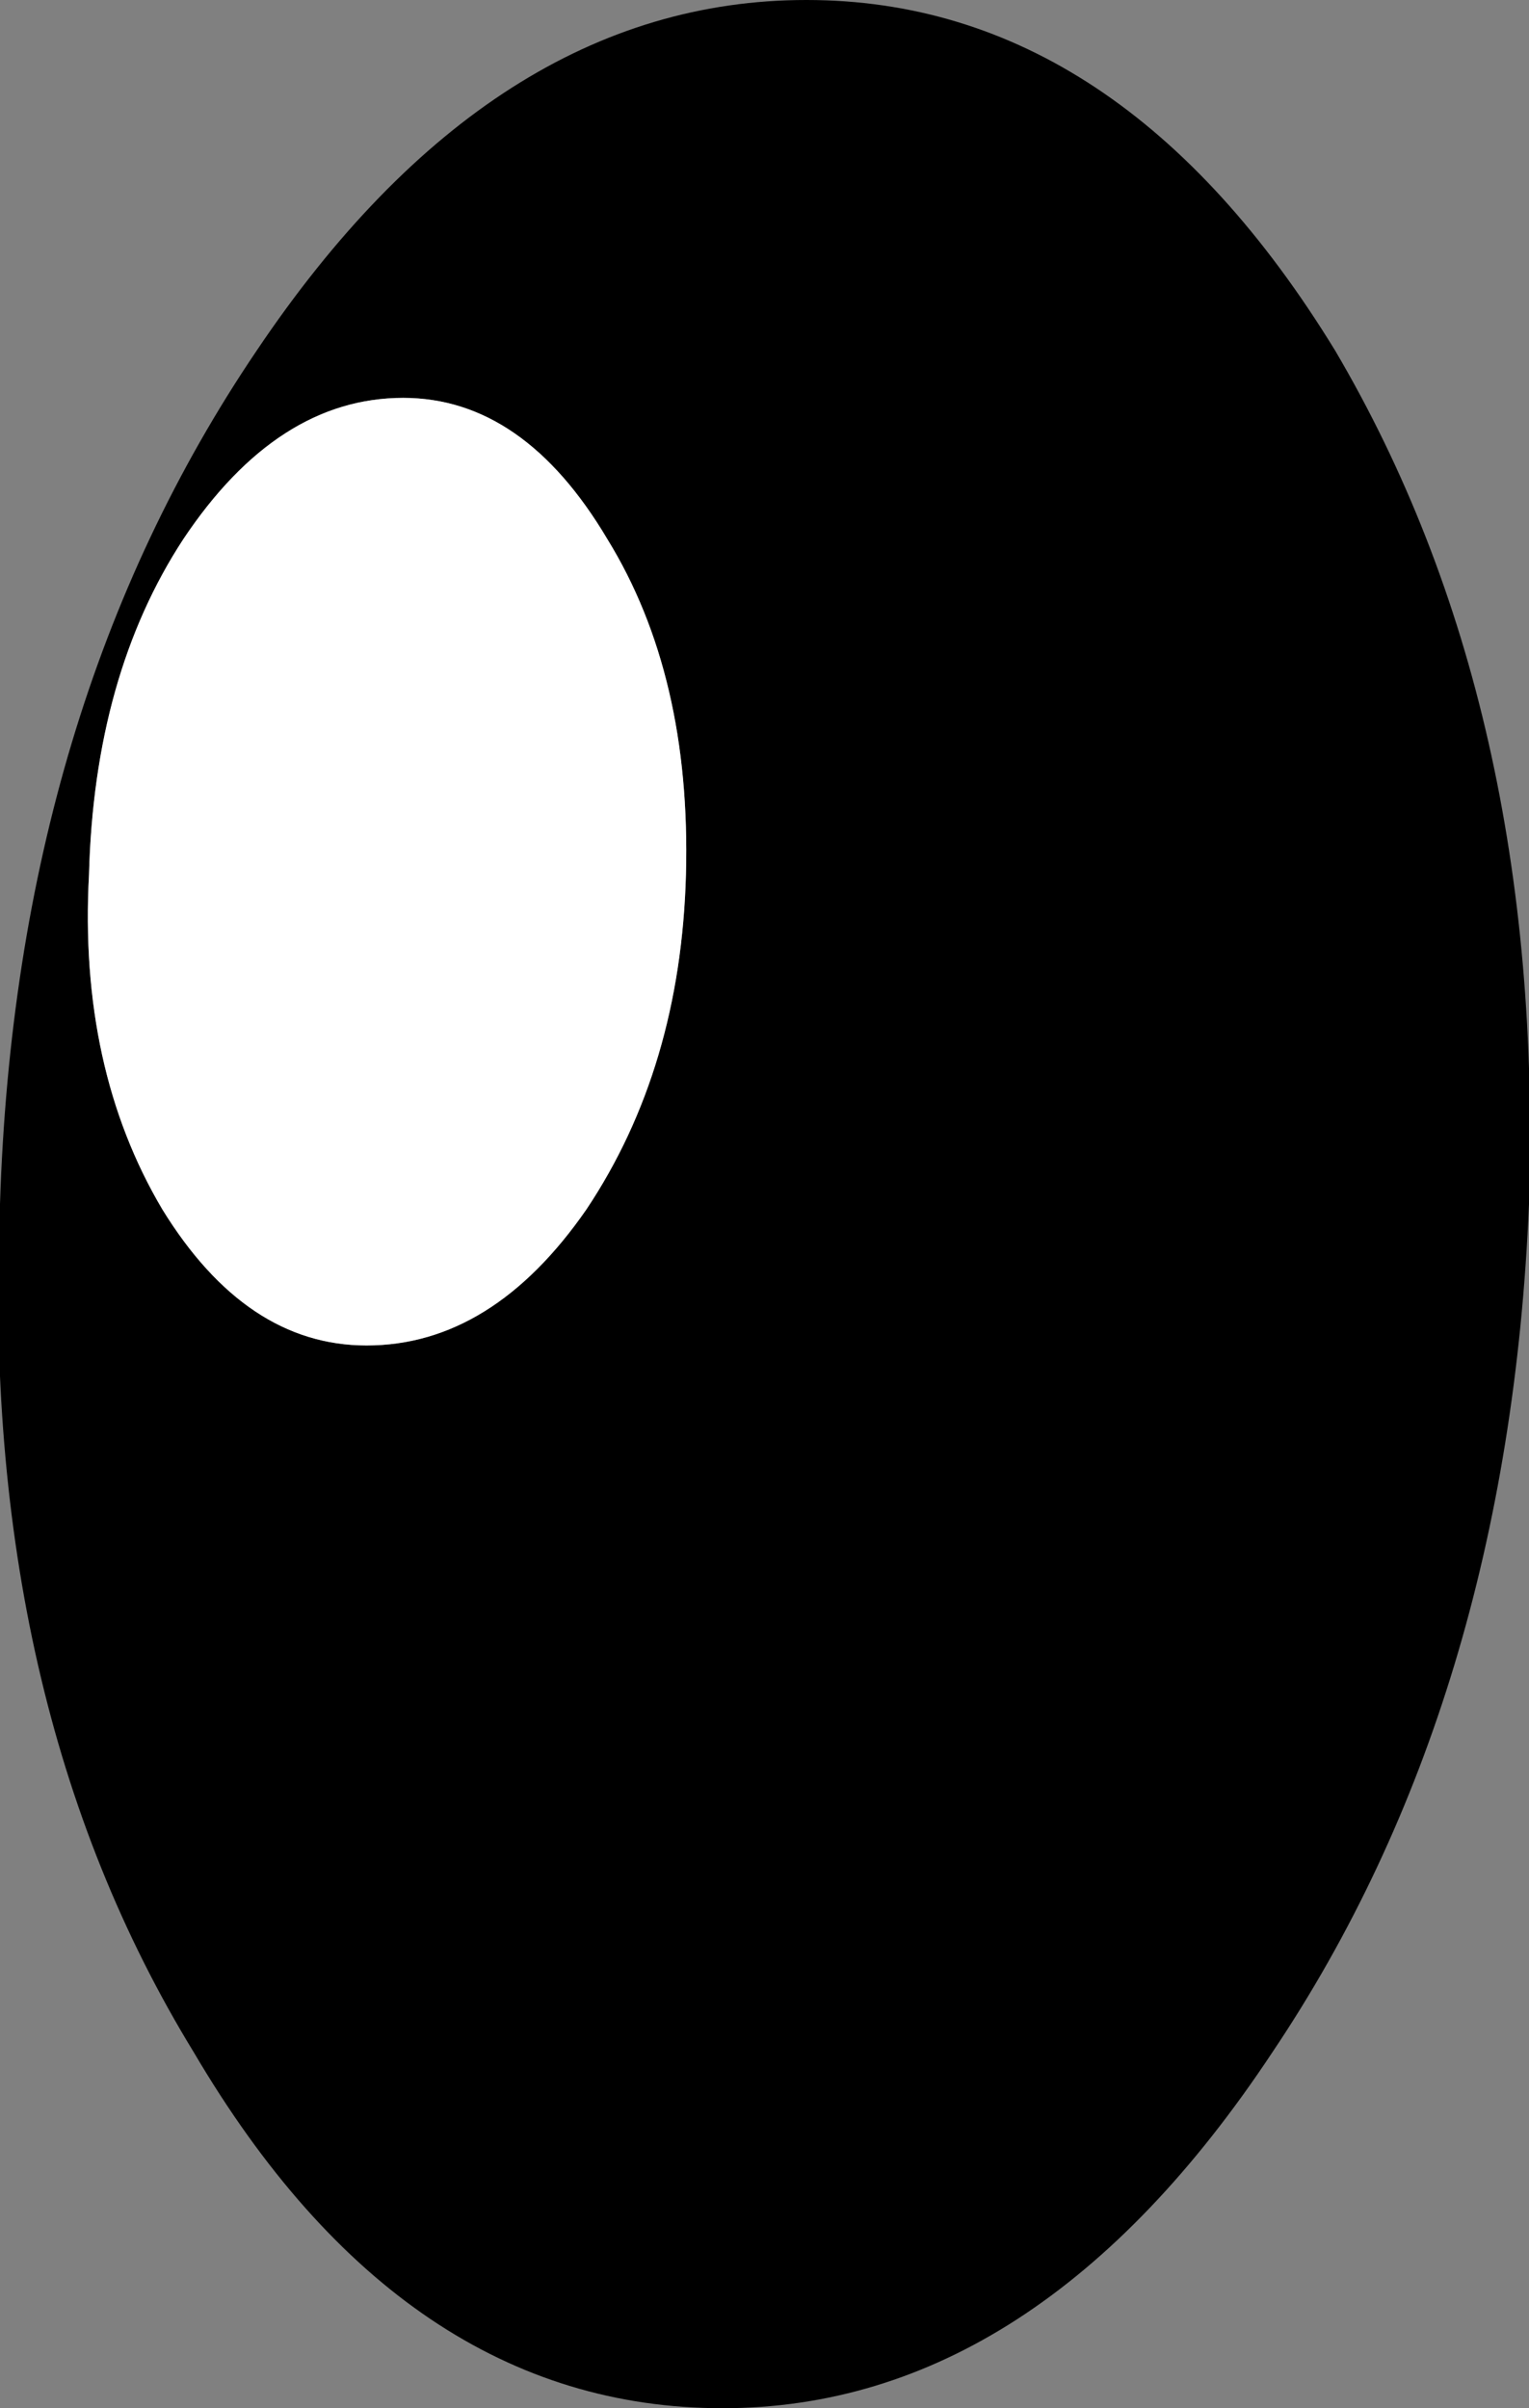
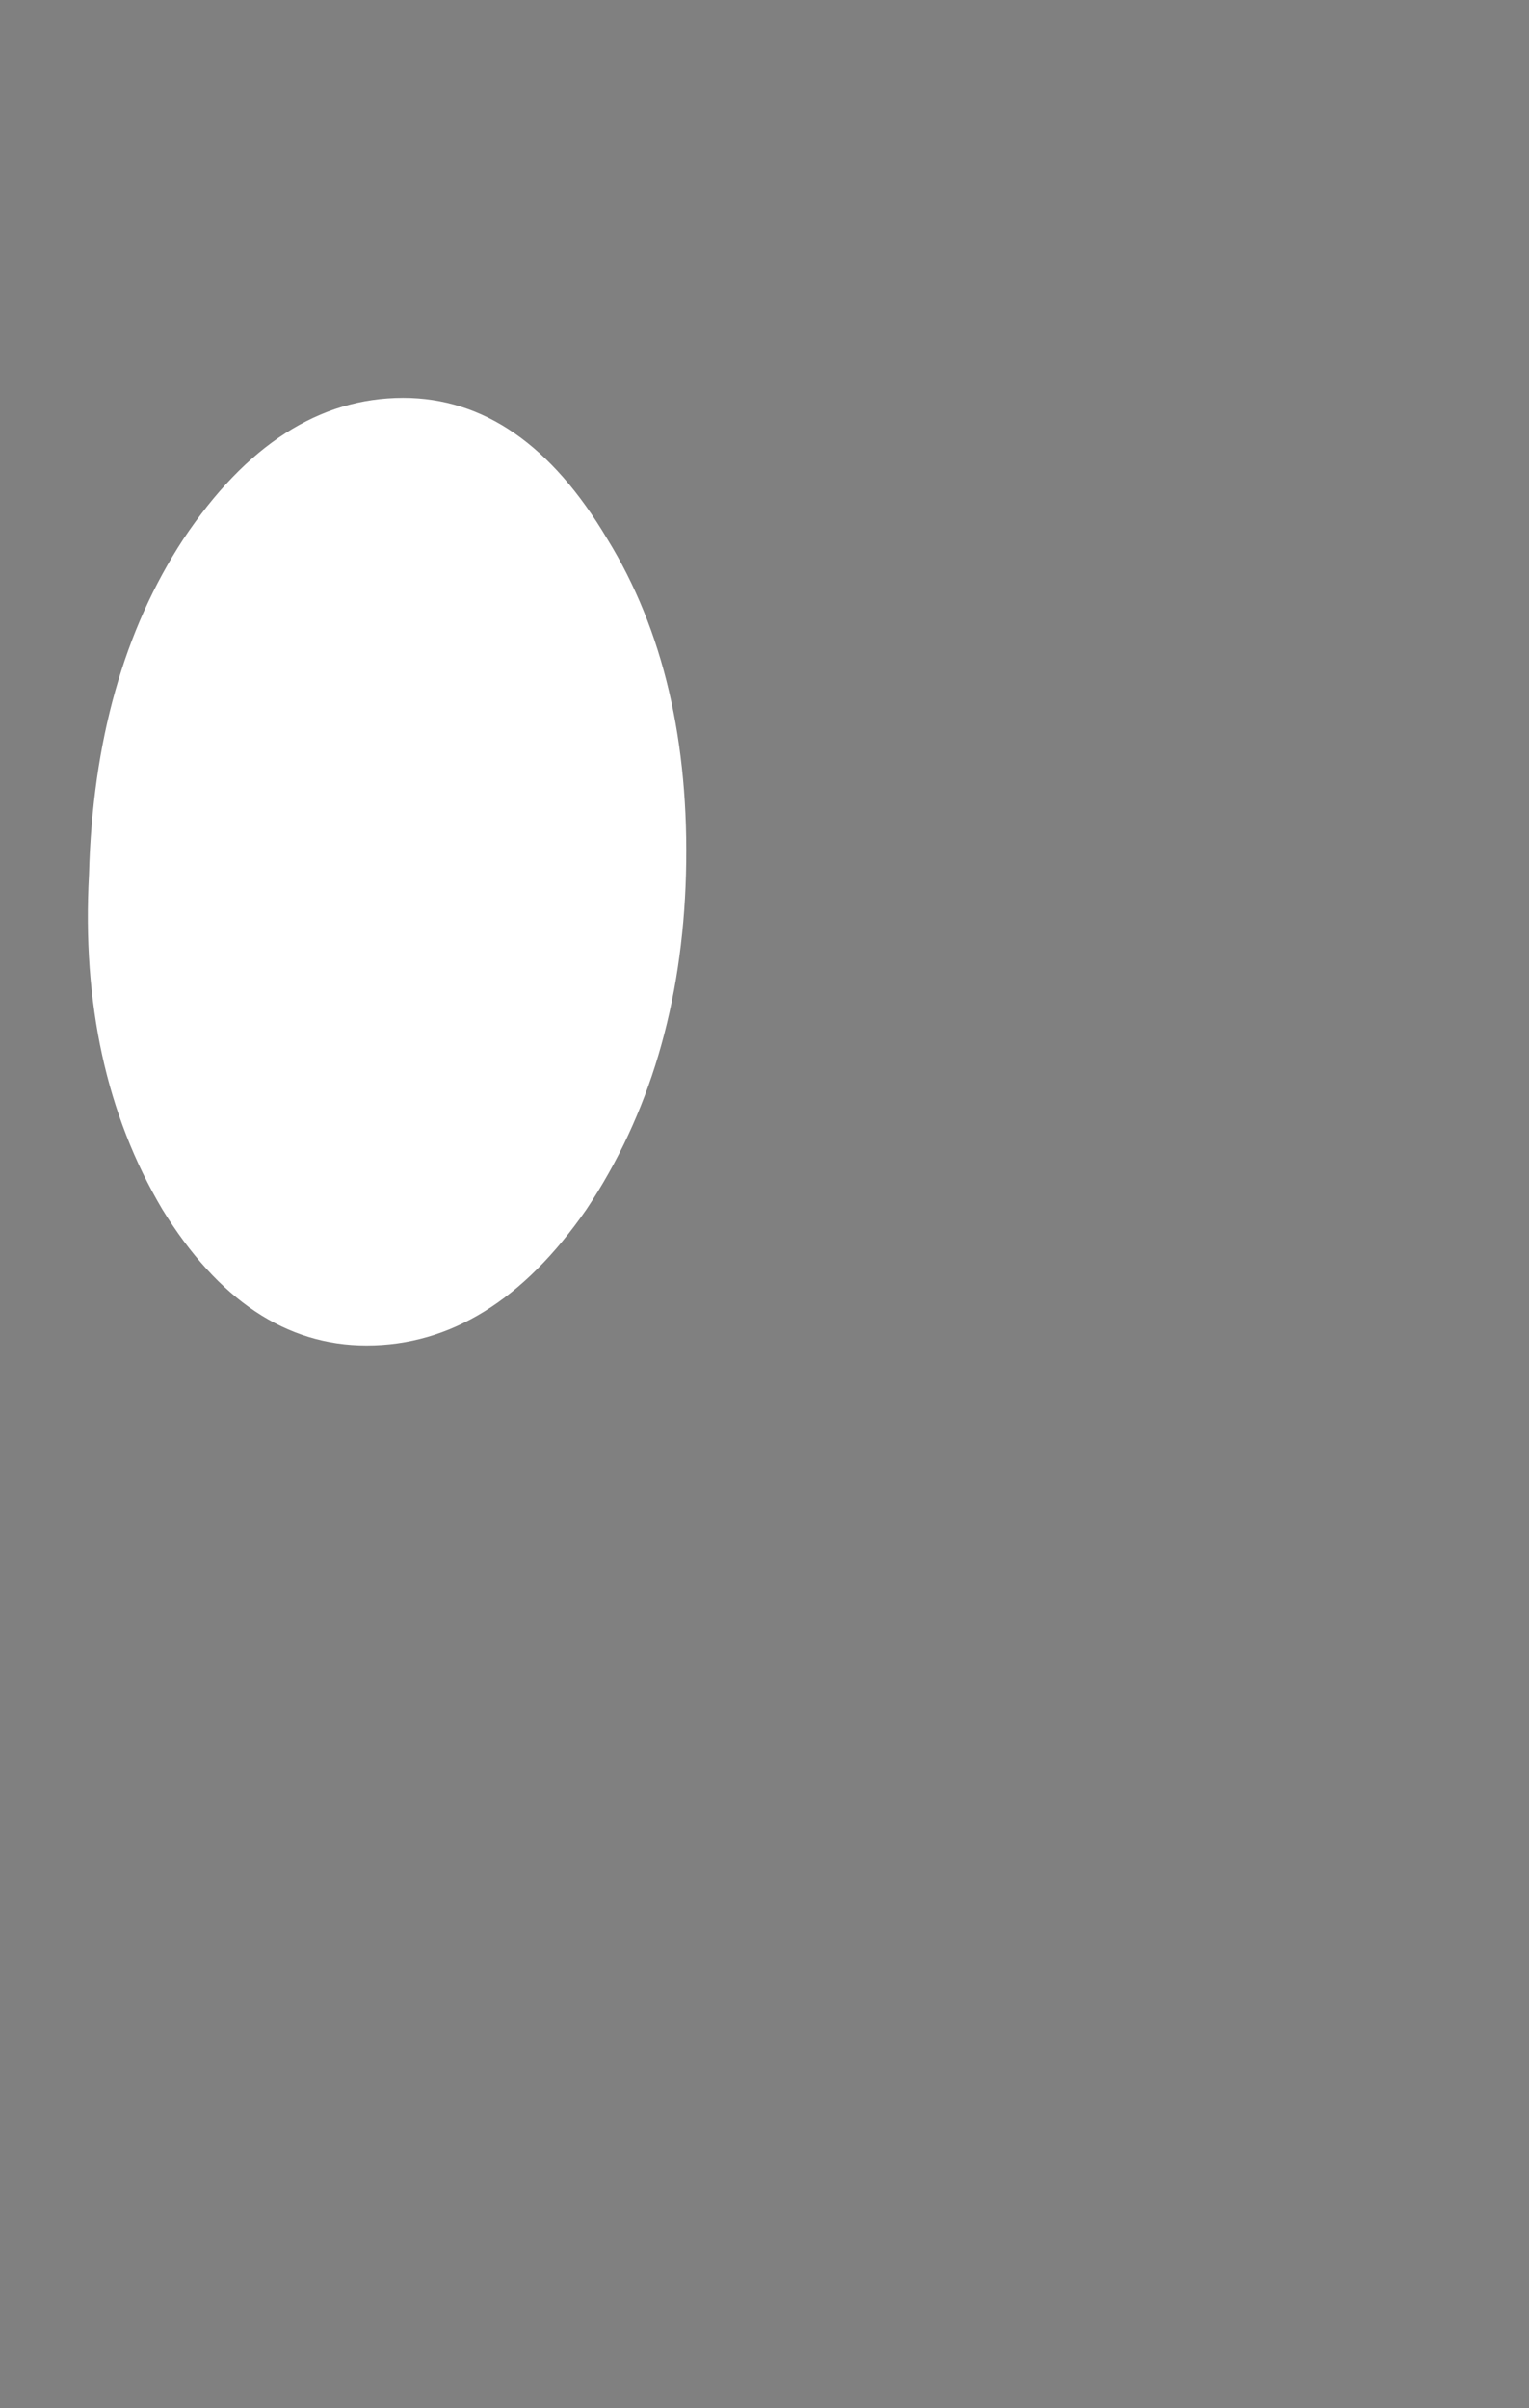
<svg xmlns="http://www.w3.org/2000/svg" height="23.0px" width="14.6px">
  <rect width="100%" height="100%" fill="#808080" stroke="none" />
  <g transform="matrix(1.0, 0.0, 0.0, 1.0, 7.3, 11.5)">
-     <path d="M5.45 -8.15 Q7.45 -4.75 7.3 0.0 7.1 4.75 4.85 8.1 2.6 11.5 -0.4 11.5 -3.45 11.5 -5.45 8.1 -7.5 4.75 -7.3 0.0 -7.15 -4.75 -4.85 -8.15 -2.6 -11.5 0.4 -11.5 3.4 -11.5 5.45 -8.15 M-0.75 -3.15 Q-0.7 -5.05 -1.5 -6.35 -2.3 -7.7 -3.45 -7.7 -4.65 -7.7 -5.55 -6.35 -6.4 -5.05 -6.45 -3.15 -6.55 -1.3 -5.75 0.05 -4.95 1.35 -3.8 1.35 -2.6 1.35 -1.7 0.05 -0.8 -1.3 -0.75 -3.15" fill="#000000" fill-rule="evenodd" stroke="none" />
    <path d="M-0.75 -3.15 Q-0.8 -1.3 -1.7 0.05 -2.6 1.35 -3.8 1.35 -4.95 1.35 -5.75 0.05 -6.55 -1.3 -6.45 -3.15 -6.4 -5.05 -5.55 -6.35 -4.65 -7.7 -3.45 -7.7 -2.3 -7.7 -1.5 -6.35 -0.7 -5.05 -0.75 -3.15" fill="#ffffff" fill-rule="evenodd" stroke="none" />
  </g>
</svg>